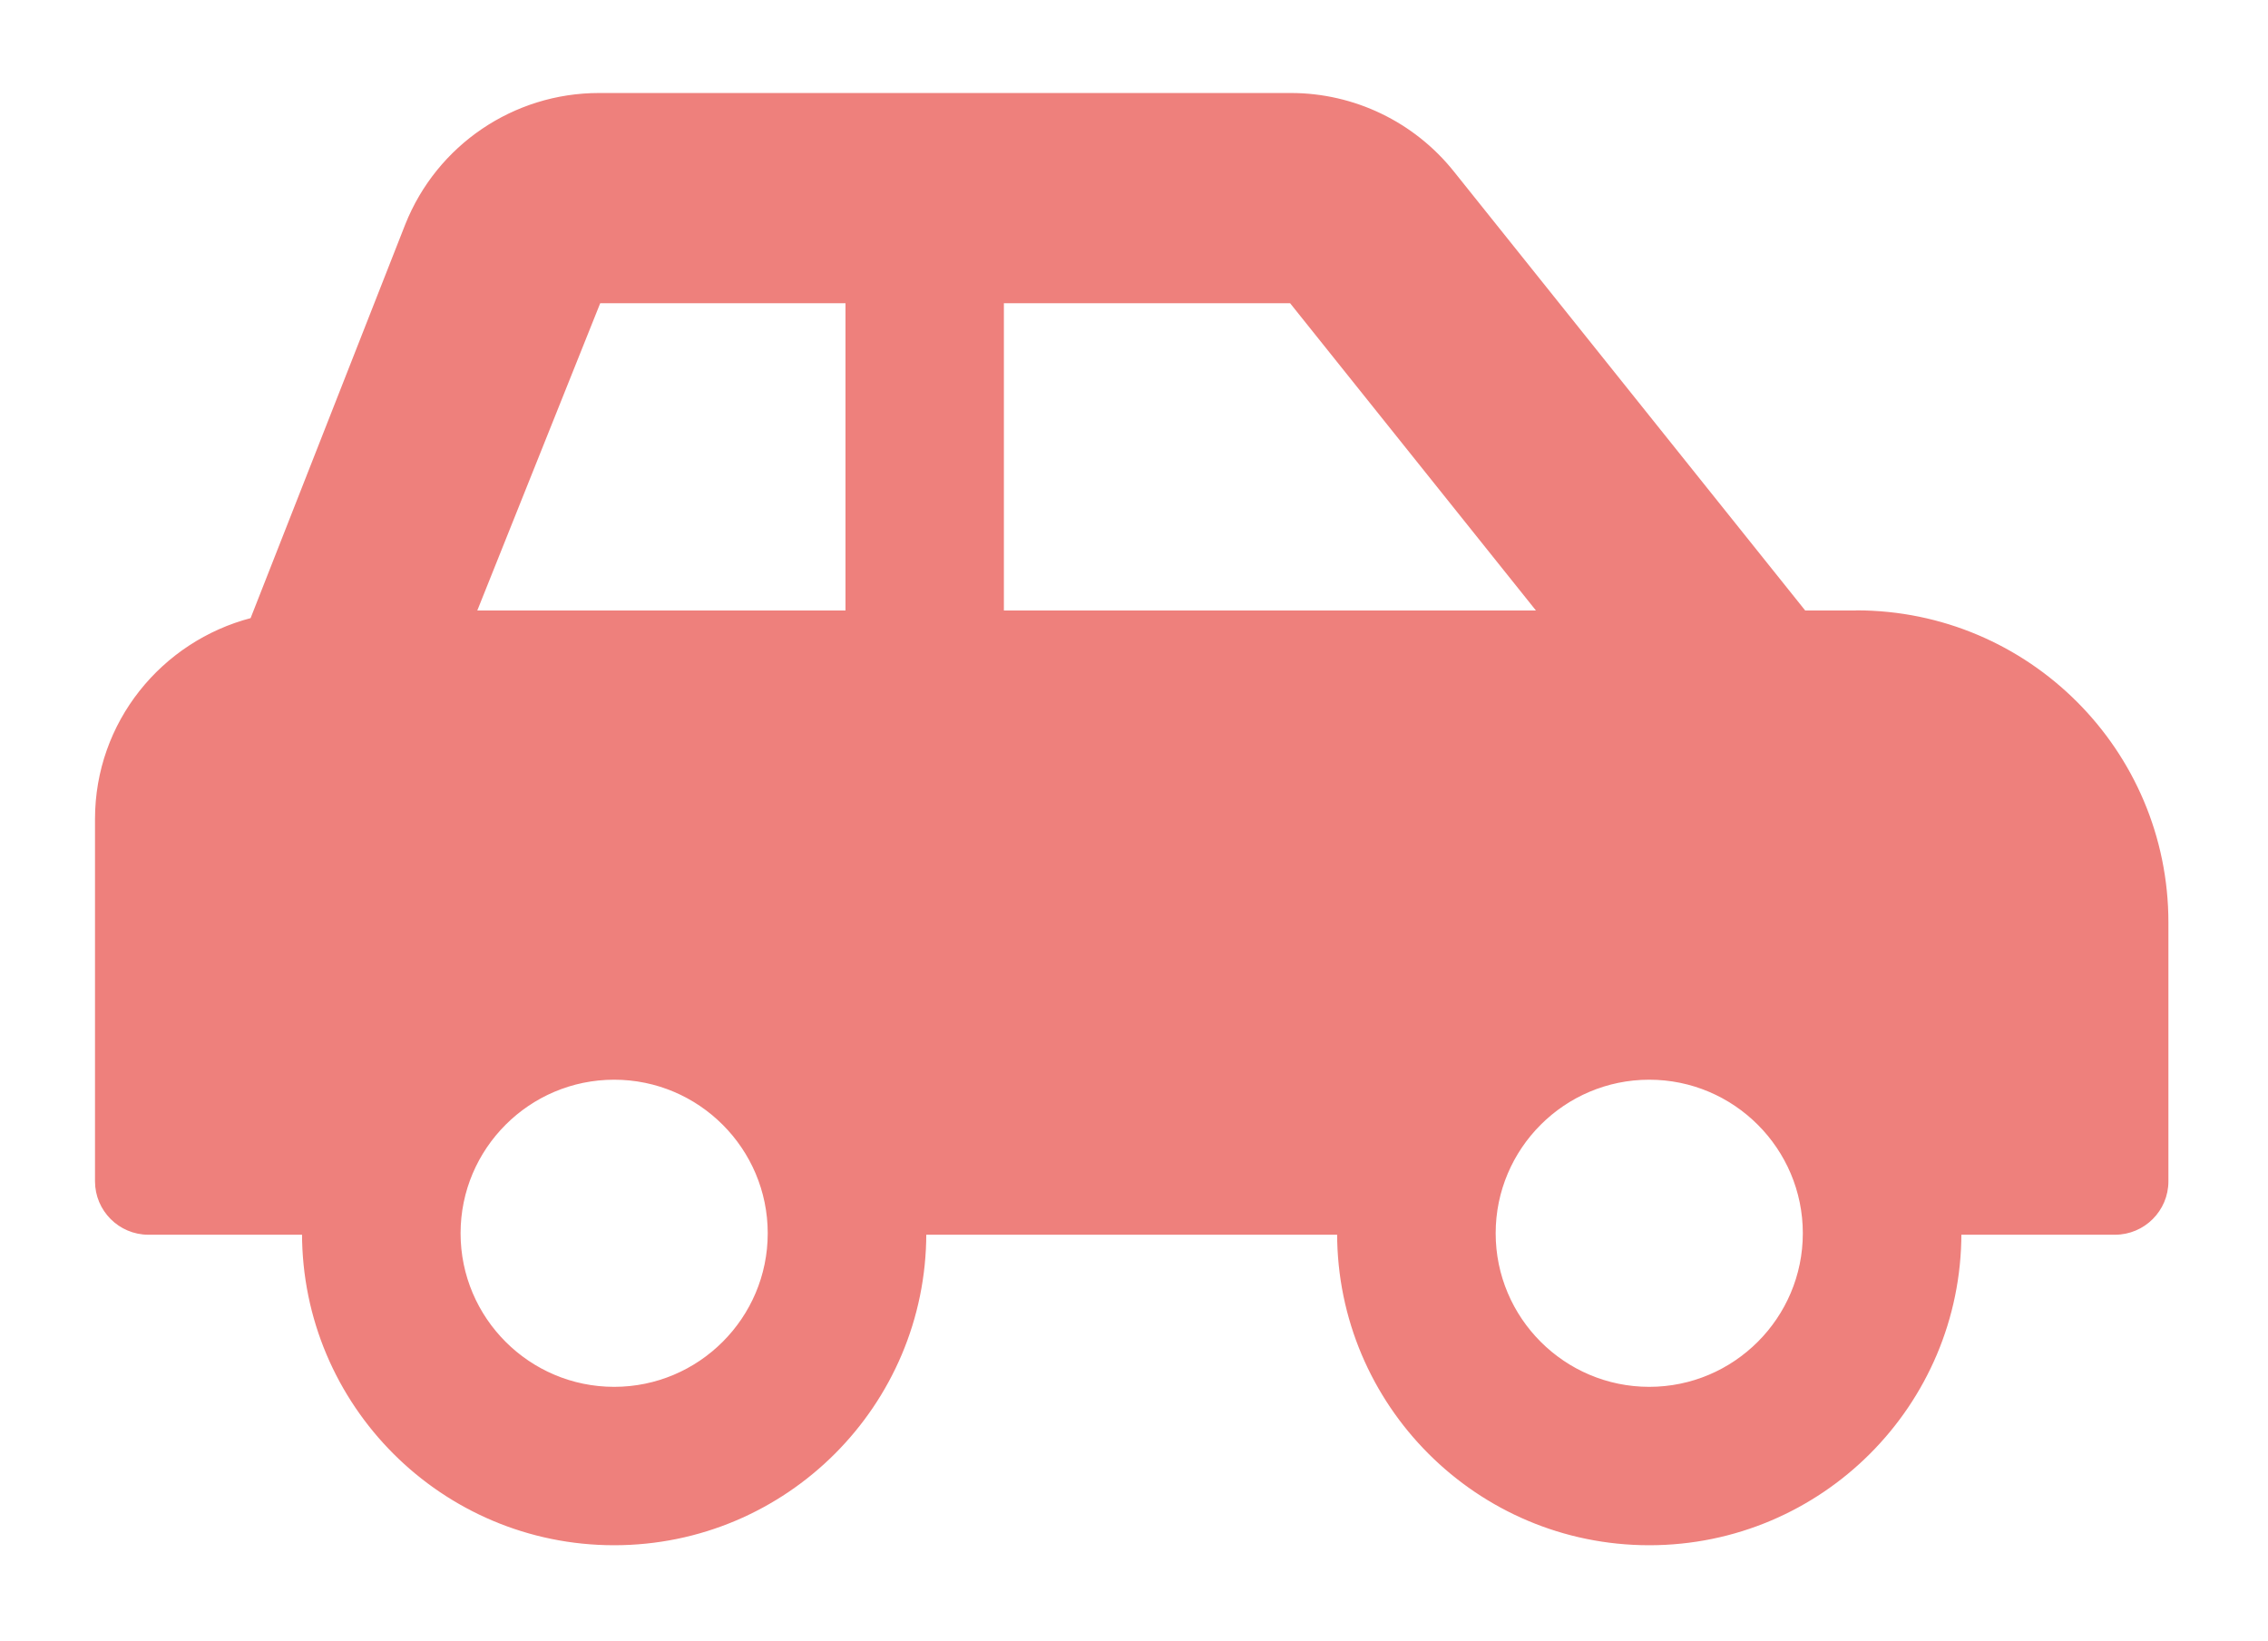
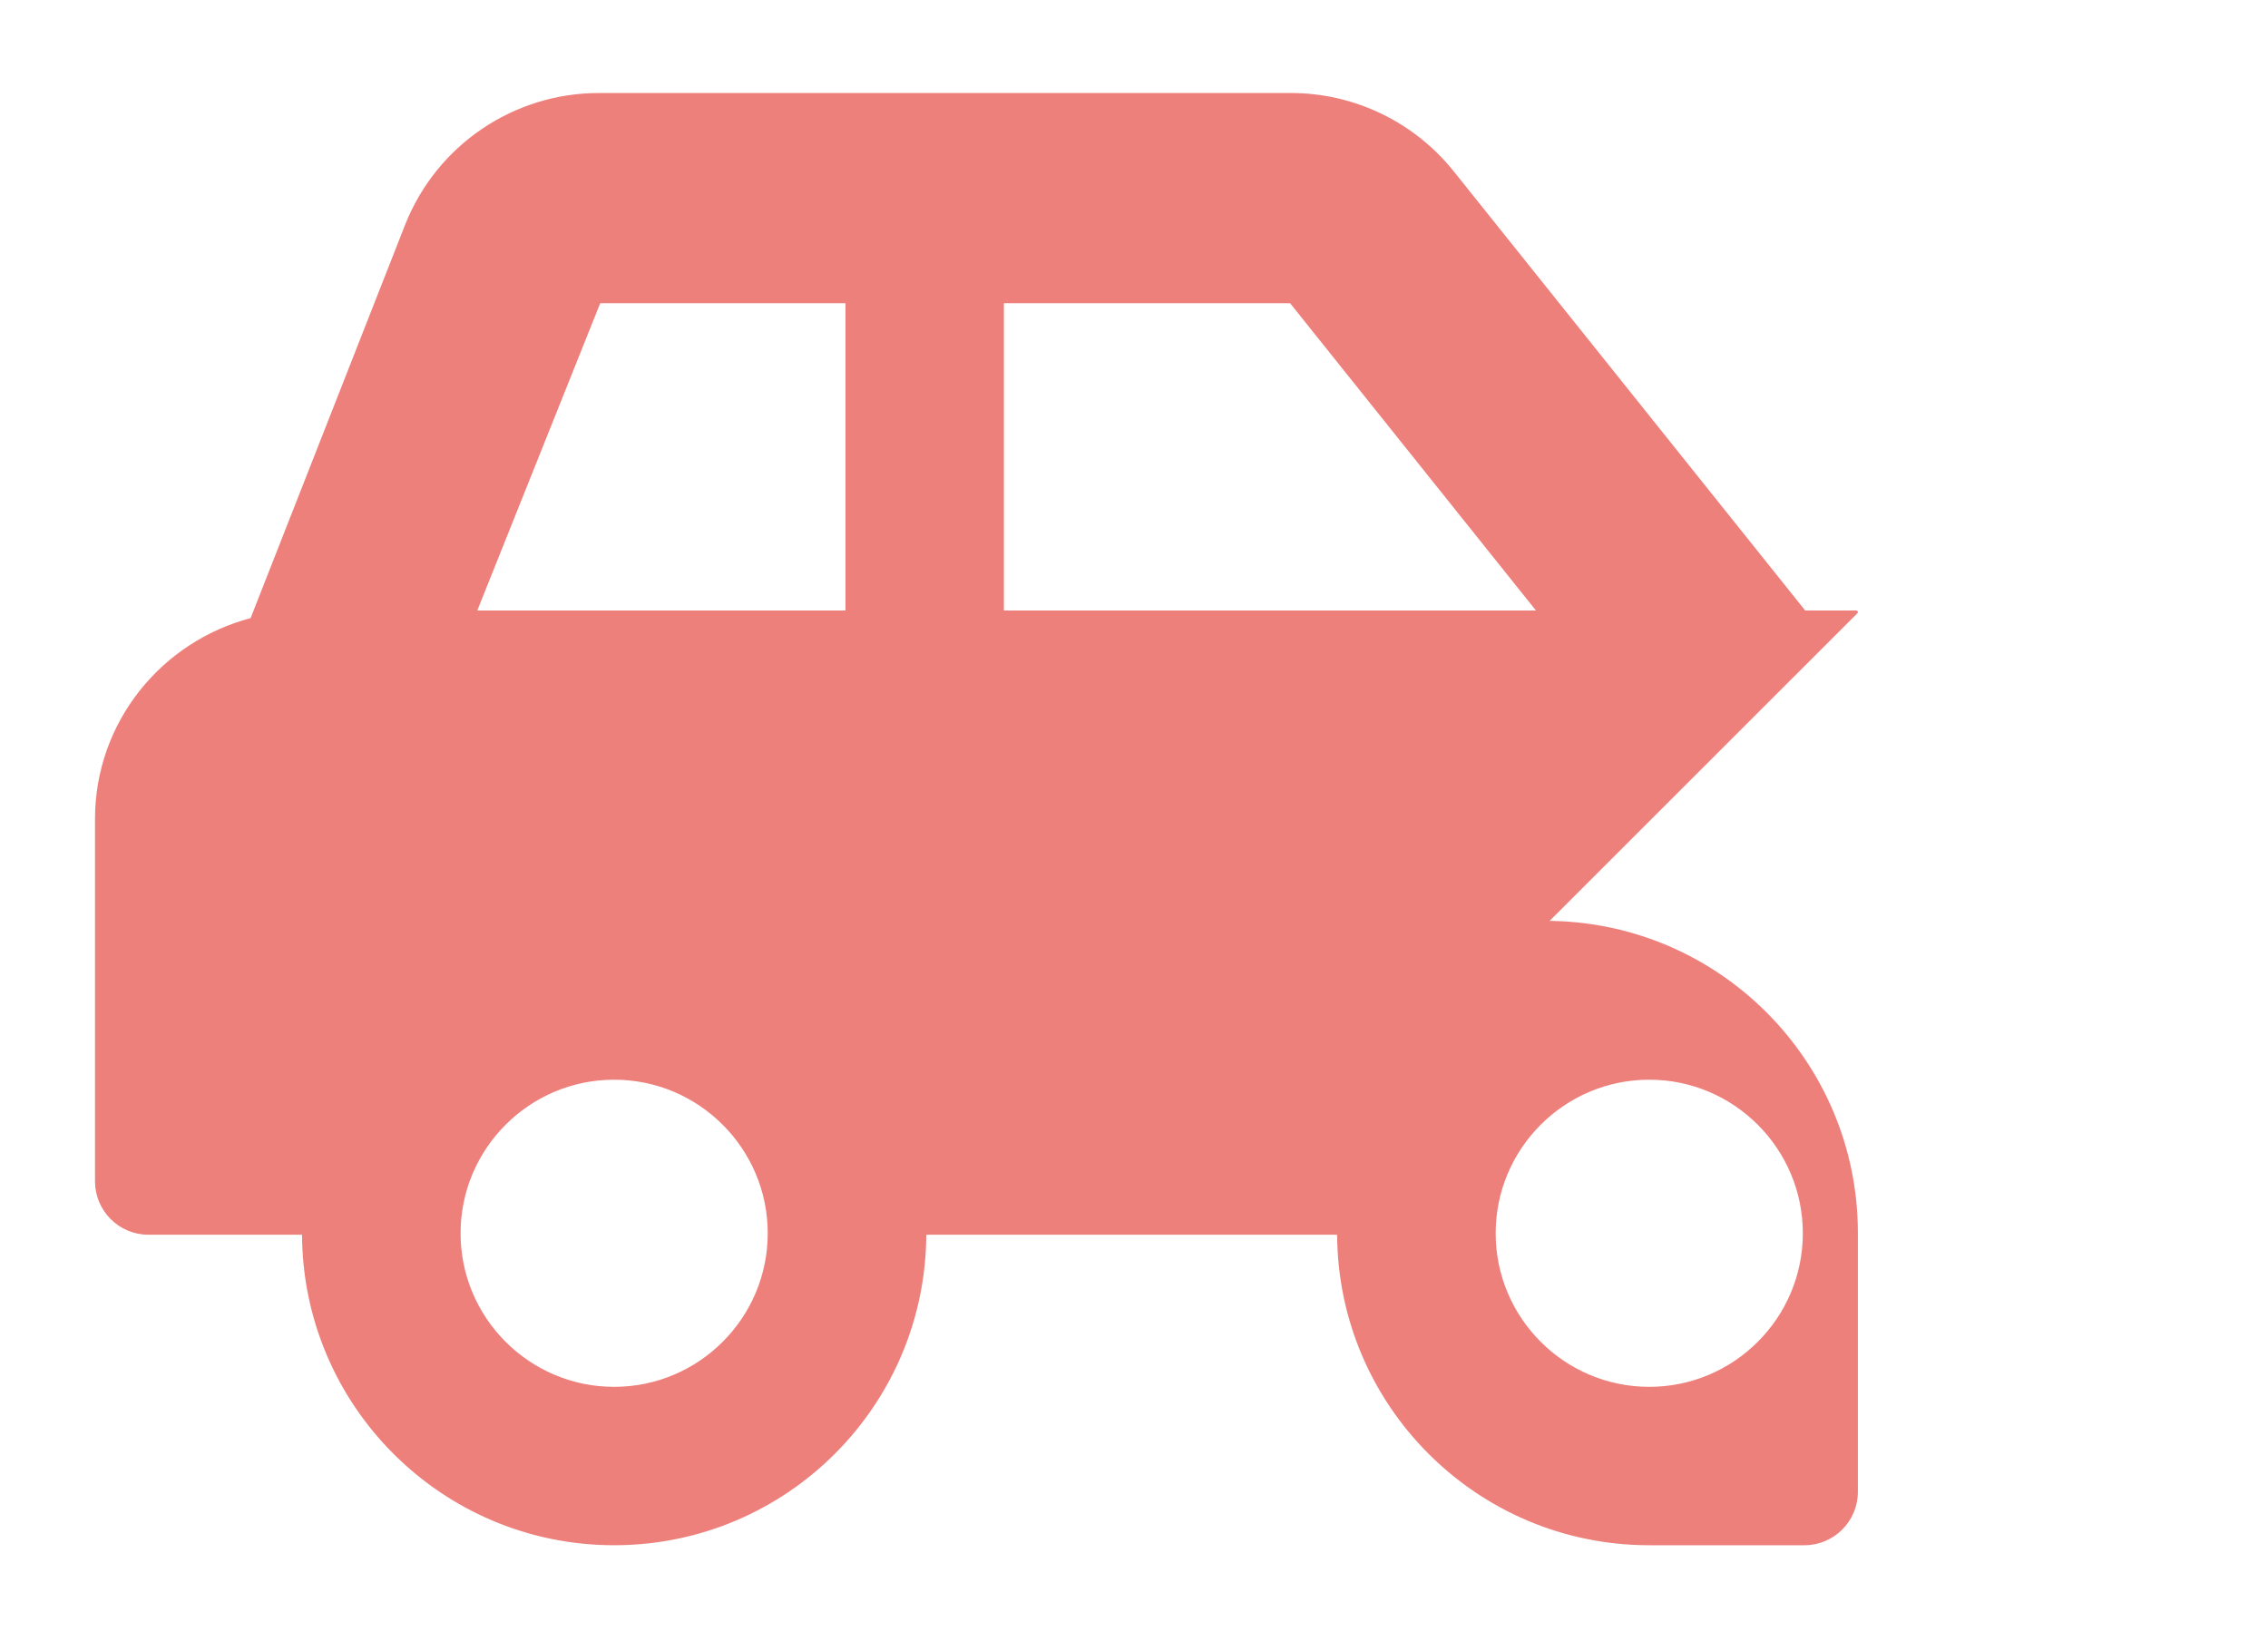
<svg xmlns="http://www.w3.org/2000/svg" id="Layer_1" version="1.1" viewBox="0 0 1479 1070.2">
  <defs>
    <style>
      .st0 {
        fill: #ee807c;
        stroke: #ee807c;
        stroke-linejoin: round;
        stroke-width: 2.1px;
      }
    </style>
  </defs>
-   <path class="st0" d="M1210.5,399.2h-33.8l-229.5-286.8c-25.6-32-64.4-50.7-105.4-50.7h-451.2c-55.2,0-104.8,33.6-125.3,84.9l-101.1,257.4c-58.1,15.1-101.2,67.4-101.2,130.2v236.2c0,18.6,15.1,33.8,33.8,33.8h101.2c0,111.8,90.7,202.5,202.5,202.5s202.5-90.7,202.5-202.5h270c0,111.8,90.7,202.5,202.5,202.5s202.5-90.7,202.5-202.5h101.2c18.6,0,33.8-15.1,33.8-33.8v-168.8c0-111.8-90.7-202.5-202.5-202.5ZM400.5,905.5c-55.8,0-101.2-45.4-101.2-101.2s45.4-101.2,101.2-101.2,101.2,45.4,101.2,101.2-45.4,101.2-101.2,101.2ZM552.4,399.2h-242.7l81-202.5h161.7v202.5ZM653.6,399.2v-202.5h188.2l162,202.5h-350.2ZM1075.5,905.5c-55.8,0-101.2-45.4-101.2-101.2s45.4-101.2,101.2-101.2,101.2,45.4,101.2,101.2-45.4,101.2-101.2,101.2Z" />
+   <path class="st0" d="M1210.5,399.2h-33.8l-229.5-286.8c-25.6-32-64.4-50.7-105.4-50.7h-451.2c-55.2,0-104.8,33.6-125.3,84.9l-101.1,257.4c-58.1,15.1-101.2,67.4-101.2,130.2v236.2c0,18.6,15.1,33.8,33.8,33.8h101.2c0,111.8,90.7,202.5,202.5,202.5s202.5-90.7,202.5-202.5h270c0,111.8,90.7,202.5,202.5,202.5h101.2c18.6,0,33.8-15.1,33.8-33.8v-168.8c0-111.8-90.7-202.5-202.5-202.5ZM400.5,905.5c-55.8,0-101.2-45.4-101.2-101.2s45.4-101.2,101.2-101.2,101.2,45.4,101.2,101.2-45.4,101.2-101.2,101.2ZM552.4,399.2h-242.7l81-202.5h161.7v202.5ZM653.6,399.2v-202.5h188.2l162,202.5h-350.2ZM1075.5,905.5c-55.8,0-101.2-45.4-101.2-101.2s45.4-101.2,101.2-101.2,101.2,45.4,101.2,101.2-45.4,101.2-101.2,101.2Z" />
</svg>